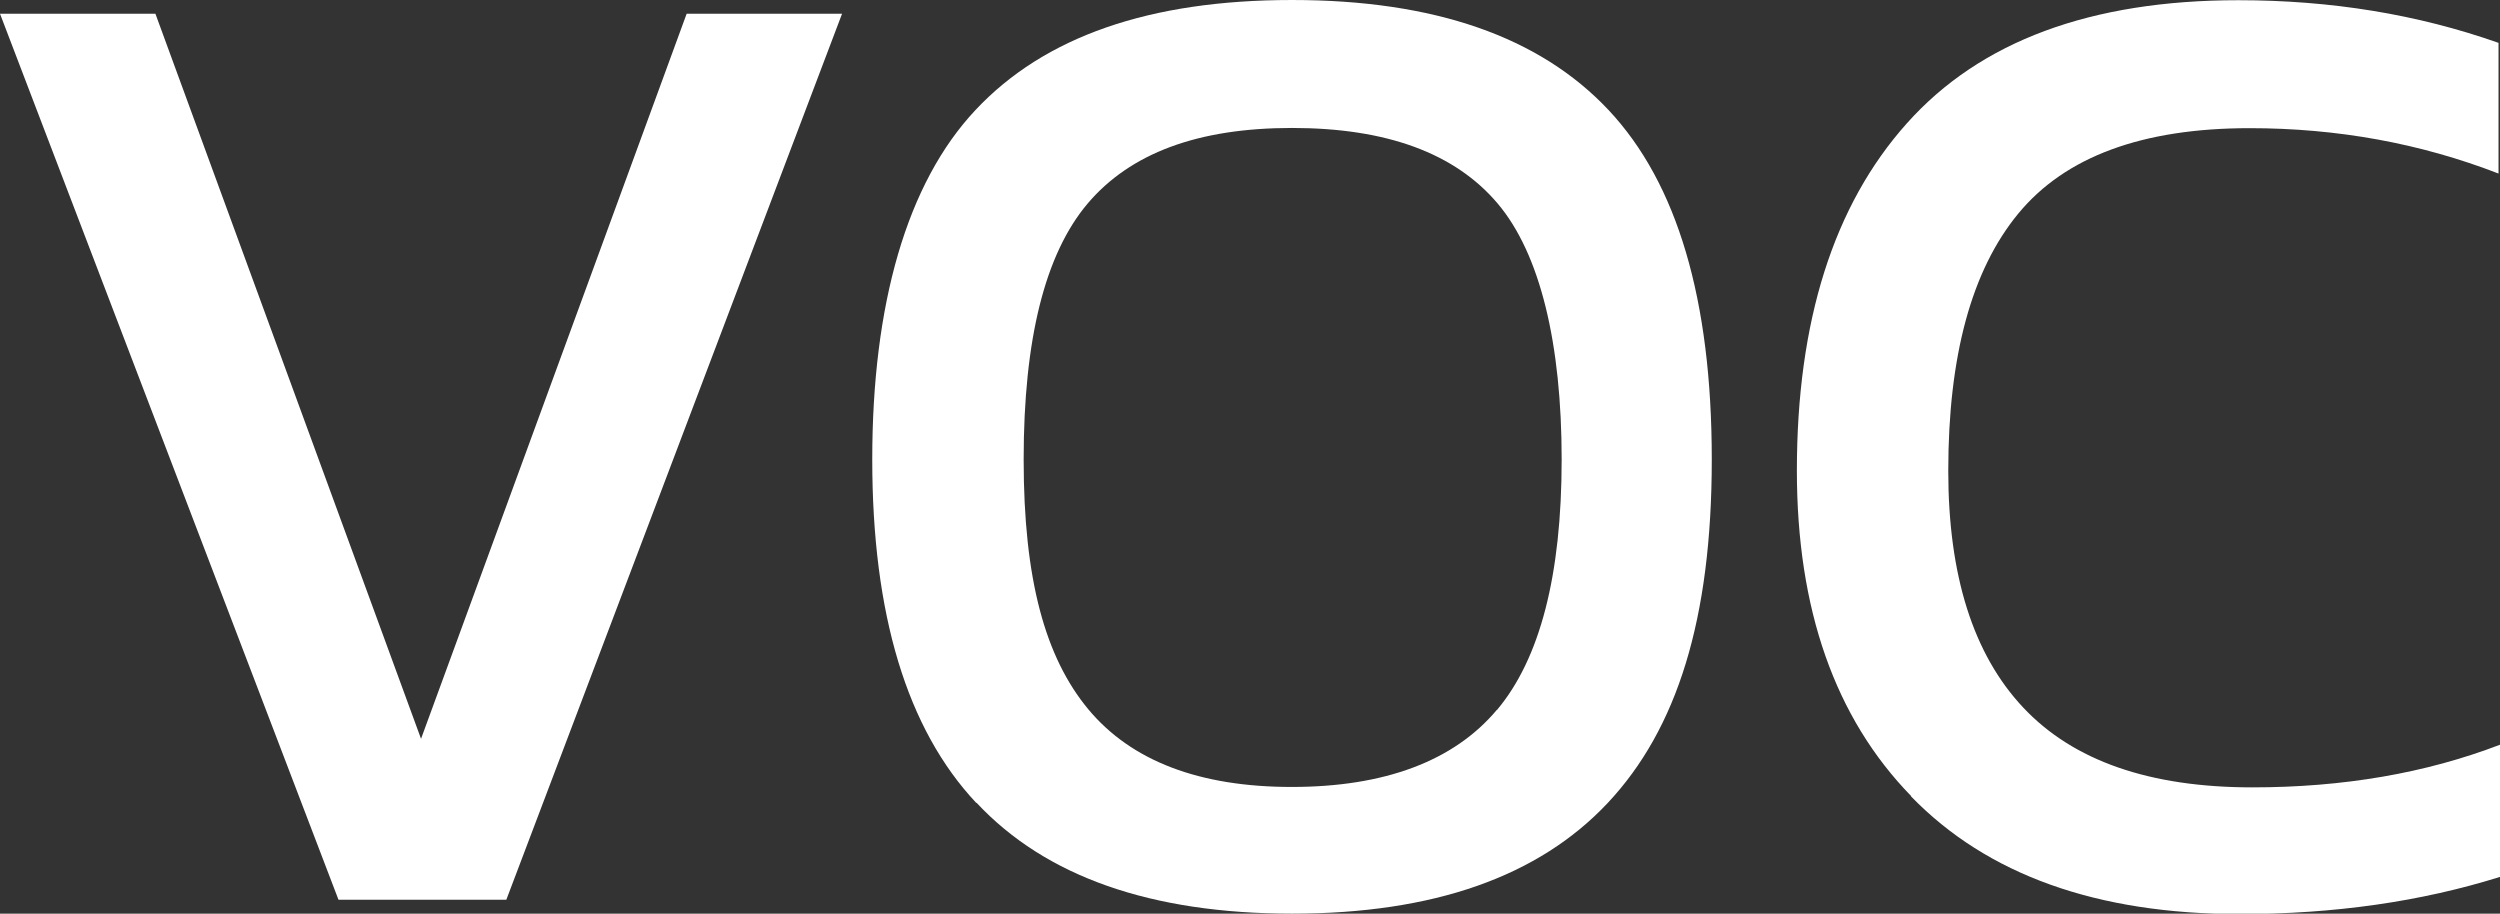
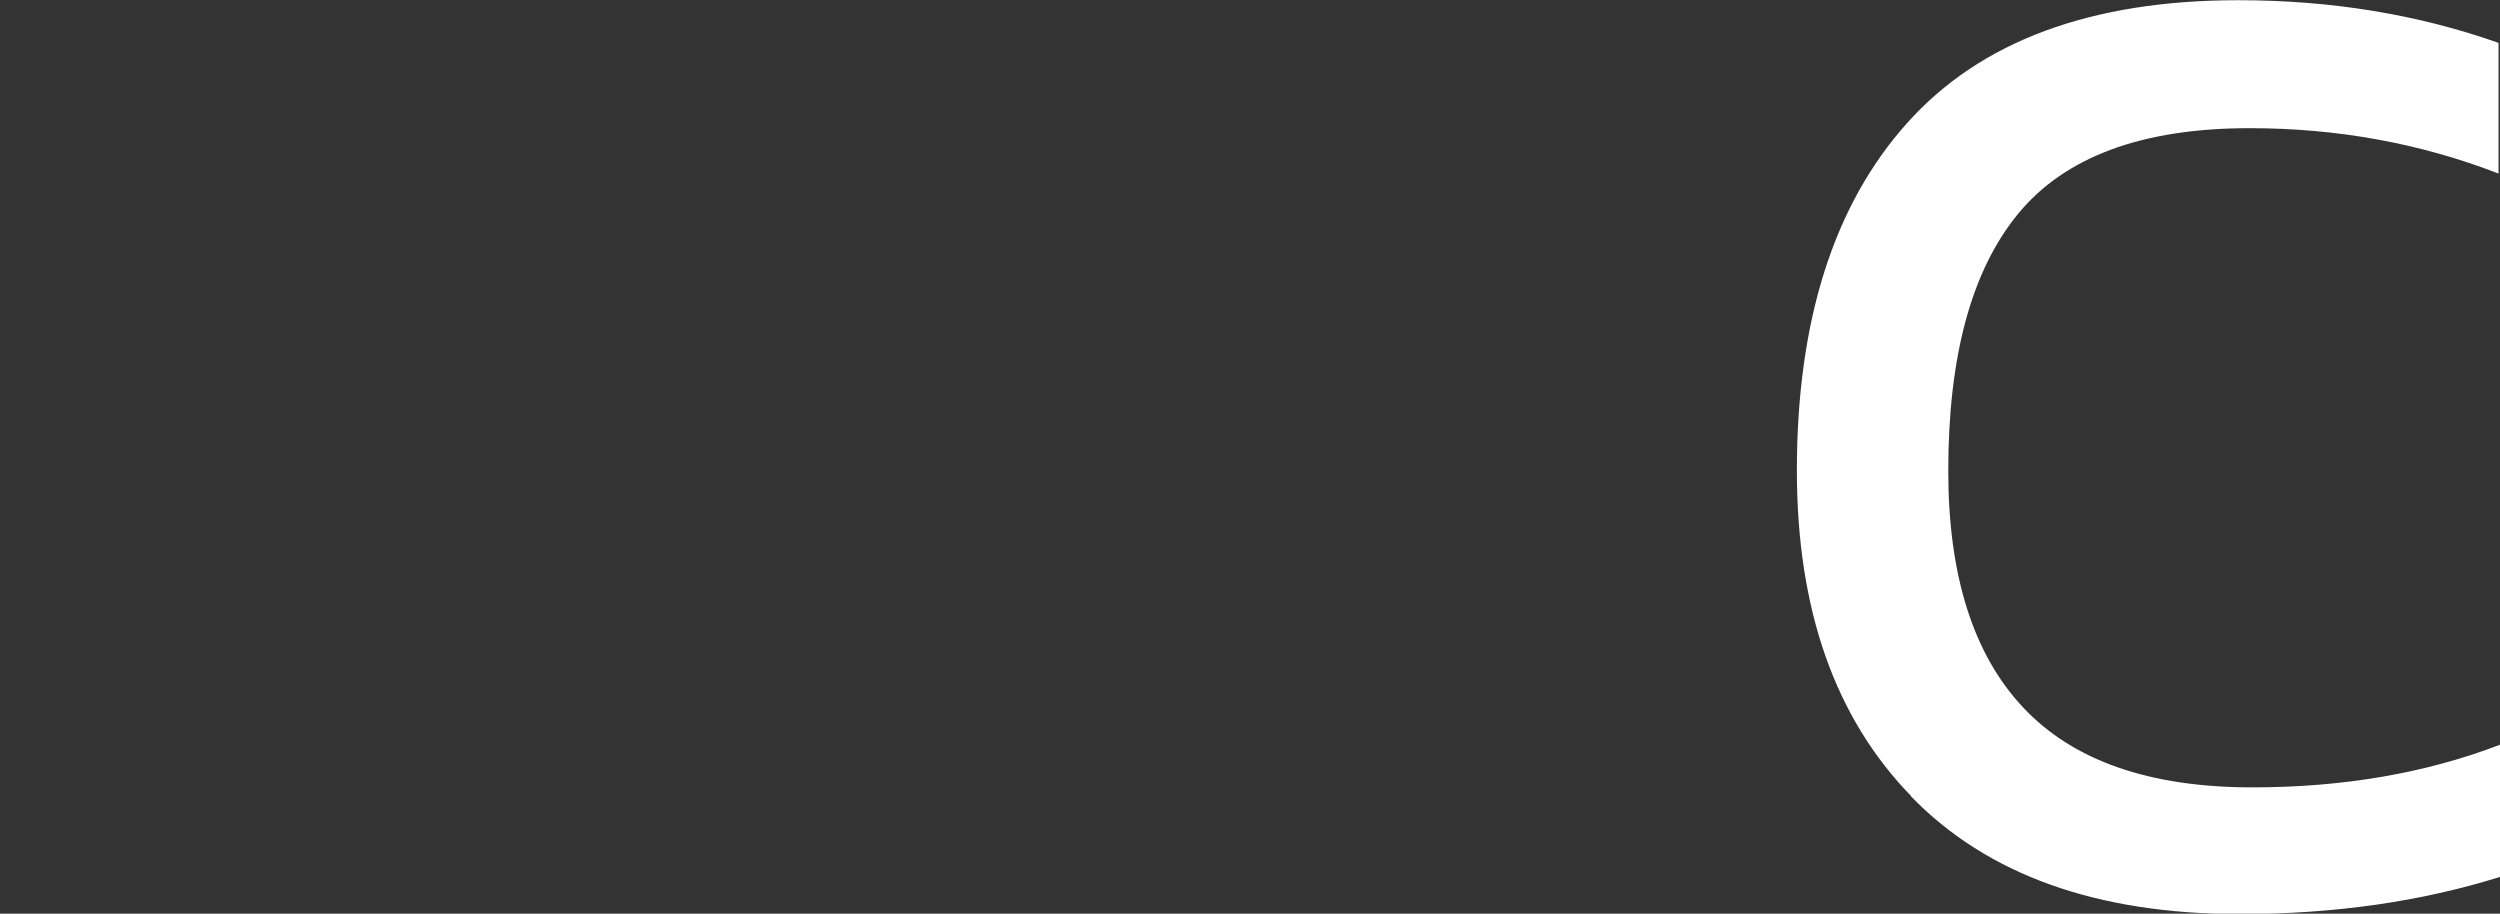
<svg xmlns="http://www.w3.org/2000/svg" id="Layer_2" viewBox="0 0 118.4 43.27">
  <rect x="0" y="0" width="118.4" height="43.27" fill="#333333" stroke="none" />
  <defs>
    <style>.cls-1{fill:#fff;}</style>
  </defs>
  <g id="Layer_1-2">
-     <path class="cls-1" d="M0,.65h7.36l12.58,34.34L32.52.65h7.36l-15.9,41.96h-7.95L0,.65Z" />
-     <path class="cls-1" d="M46.23,38.02c-3.28-3.5-4.92-8.92-4.92-16.26s1.63-13.08,4.89-16.55c3.26-3.48,8.25-5.21,14.99-5.21s11.73,1.74,14.99,5.21,4.89,8.99,4.89,16.55-1.64,12.76-4.92,16.26c-3.28,3.5-8.27,5.25-14.95,5.25s-11.68-1.75-14.95-5.25ZM70.9,33.62c2.04-2.43,3.06-6.39,3.06-11.86s-1.01-9.73-3.03-12.12c-2.02-2.39-5.27-3.58-9.74-3.58s-7.66,1.2-9.68,3.58c-2.02,2.39-3.03,6.43-3.03,12.12s1.02,9.37,3.06,11.83c2.04,2.45,5.26,3.68,9.64,3.68s7.67-1.22,9.71-3.65Z" />
    <path class="cls-1" d="M90.51,37.7c-3.61-3.71-5.41-8.85-5.41-15.41,0-7.08,1.74-12.57,5.21-16.45,3.47-3.89,8.71-5.83,15.7-5.83,4.39,0,8.49.67,12.32,2.02v6.19c-3.69-1.43-7.62-2.15-11.79-2.15-5.08,0-8.73,1.35-10.95,4.04-2.22,2.69-3.32,6.76-3.32,12.19,0,4.95,1.18,8.69,3.55,11.21,2.37,2.52,5.98,3.78,10.85,3.78,4.3,0,8.21-.67,11.73-2.02v6.26c-3.74,1.17-7.84,1.76-12.32,1.76-6.78,0-11.97-1.86-15.57-5.57Z" />
  </g>
</svg>